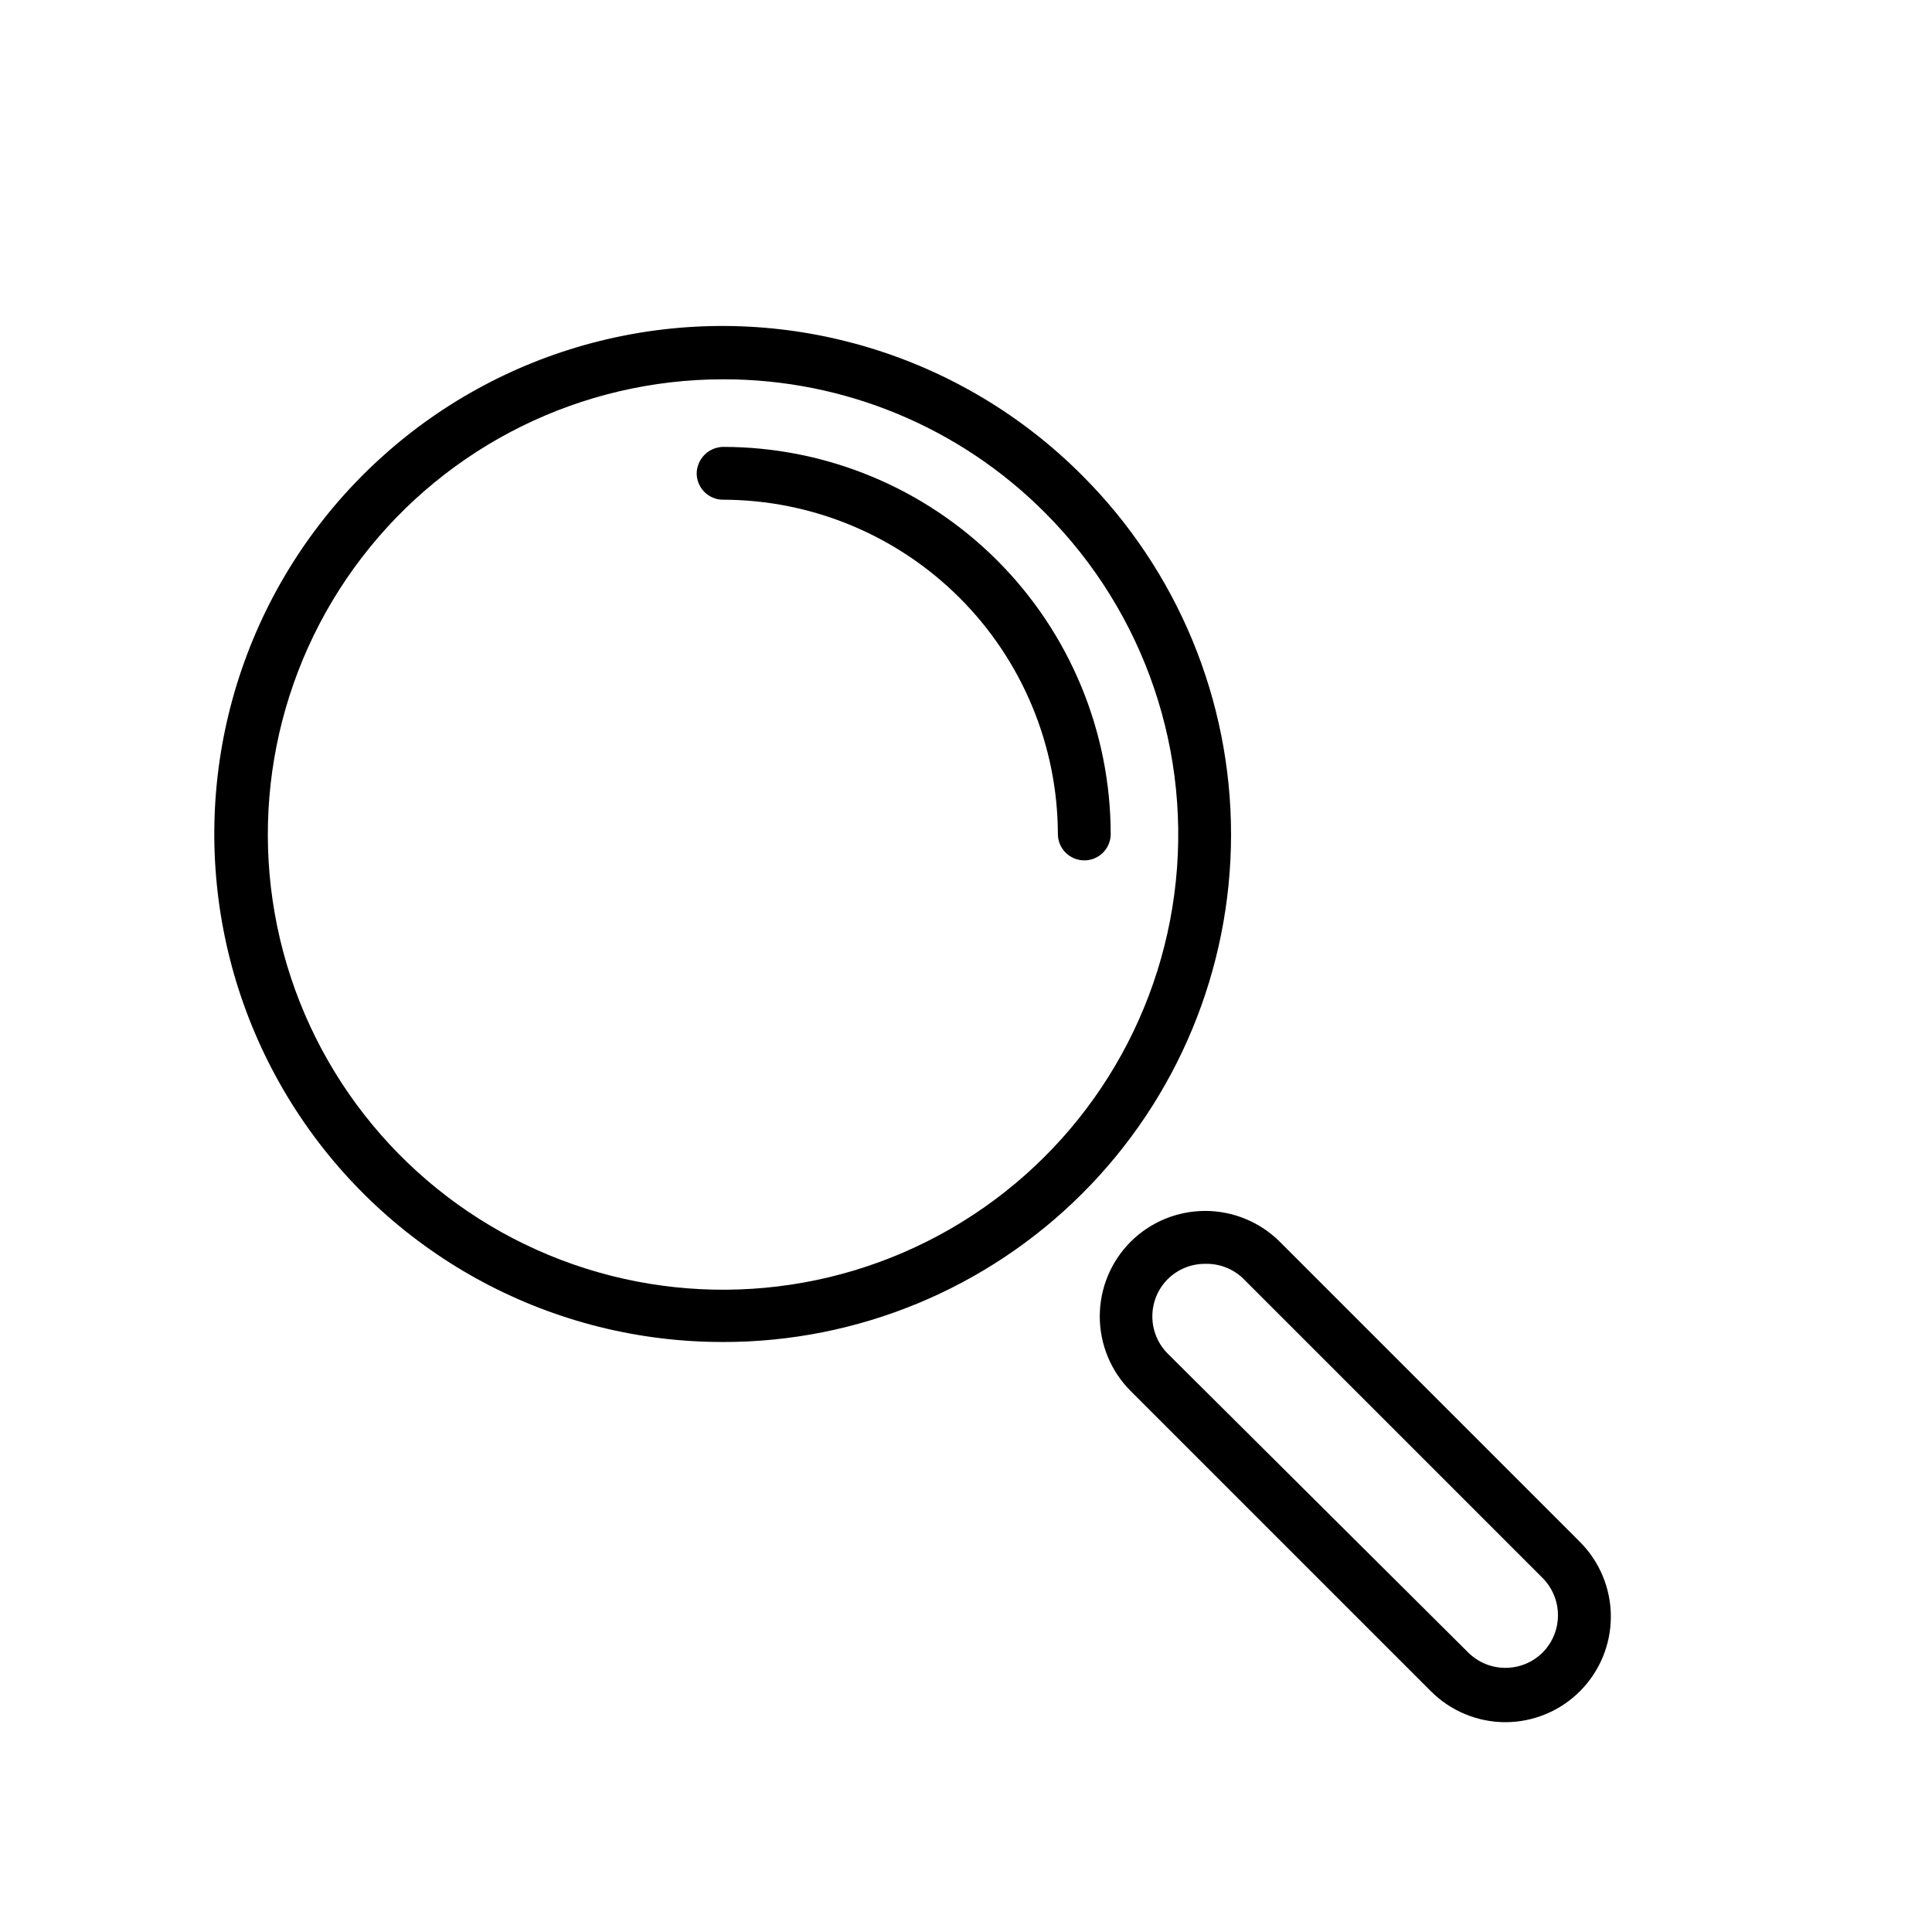
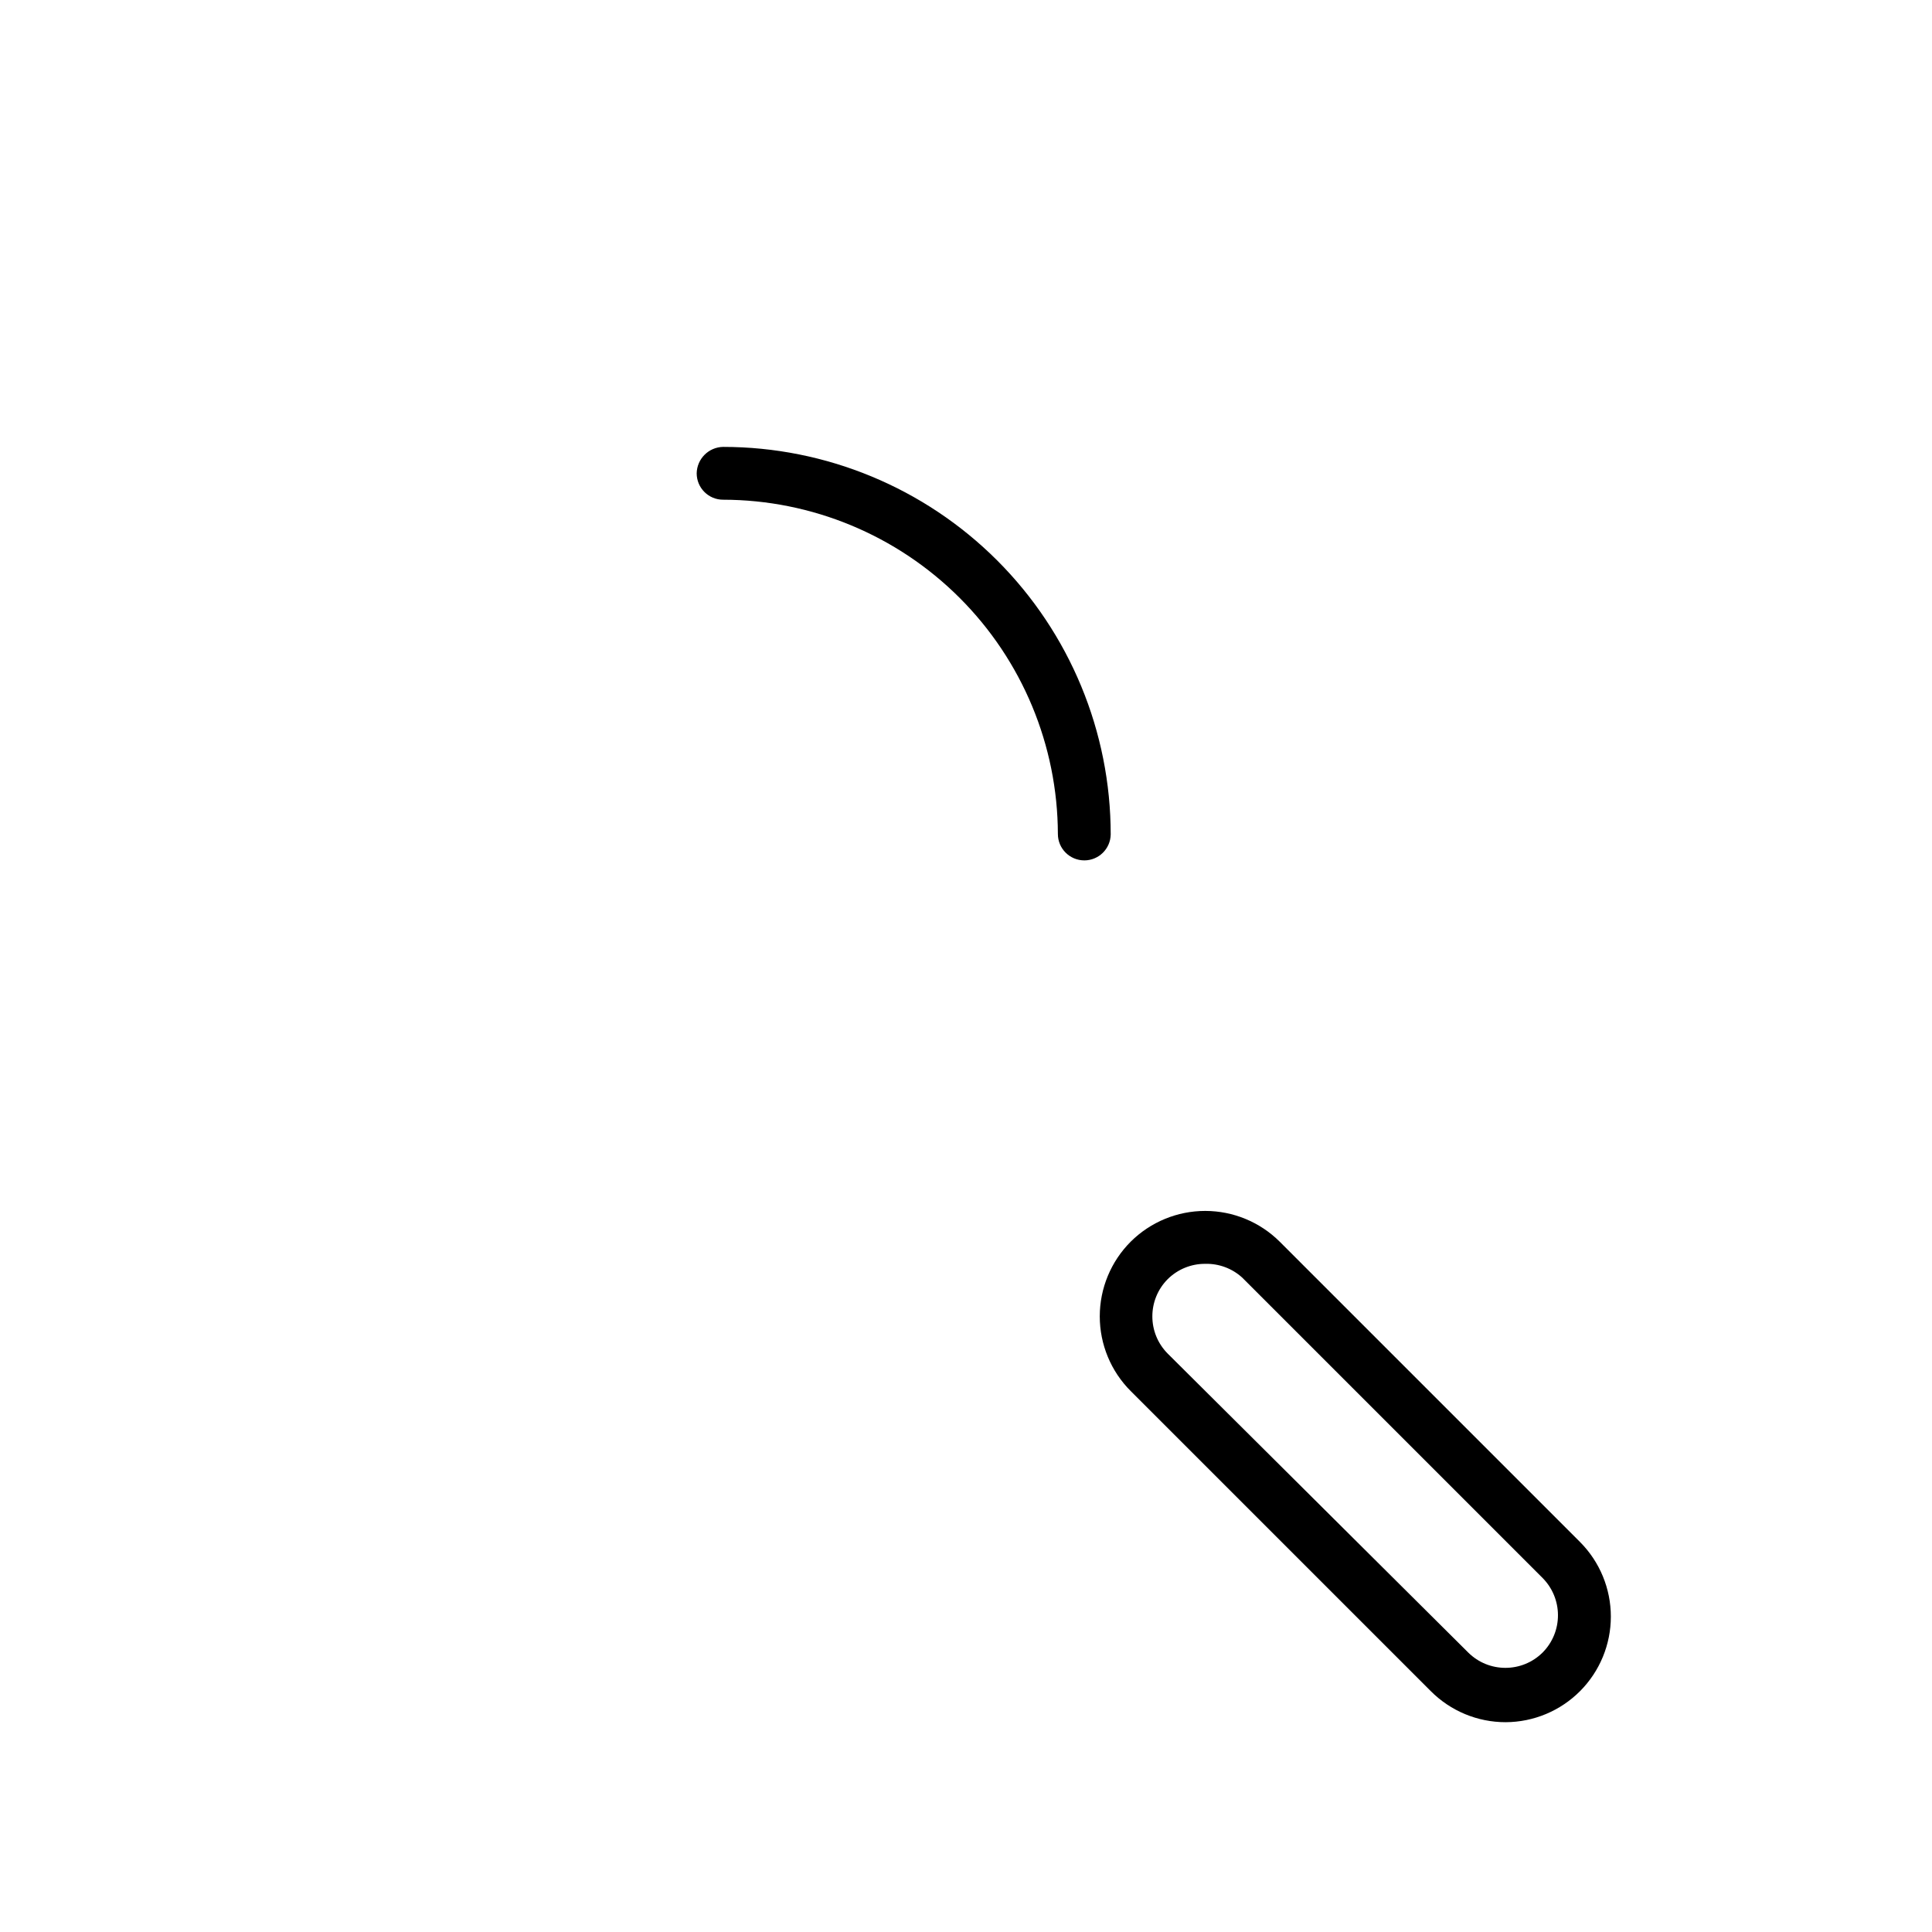
<svg xmlns="http://www.w3.org/2000/svg" fill="#000000" width="800px" height="800px" version="1.1" viewBox="144 144 512 512">
  <g>
-     <path d="m335.62 499.64c-45 0.07-87.062-22.352-112.09-59.754-25.027-37.402-29.711-84.836-12.484-126.41 17.23-41.574 54.09-71.793 98.238-80.527 44.148-8.738 89.742 5.164 121.5 37.043 25.258 25.223 39.453 59.449 39.457 95.145 0.008 35.695-14.18 69.93-39.43 95.156-25.25 25.23-59.496 39.387-95.191 39.352zm0-255.12c-37.496 0-72.863 17.434-95.695 47.18-22.836 29.746-30.539 68.418-20.844 104.64 9.691 36.223 35.68 65.879 70.316 80.246 34.637 14.367 73.988 11.809 106.47-6.922 32.484-18.73 54.414-51.5 59.336-88.676 4.922-37.172-7.723-74.523-34.215-101.06-22.594-22.723-53.328-35.469-85.371-35.41z" />
    <path d="m543.02 600.4c-7.457 0.008-14.613-2.965-19.871-8.258l-79.488-79.488h-0.004c-5.254-5.25-8.207-12.375-8.207-19.805 0-7.426 2.953-14.551 8.207-19.801 5.246-5.215 12.34-8.141 19.734-8.141s14.488 2.926 19.734 8.141l79.629 79.629c5.211 5.246 8.137 12.34 8.137 19.734 0 7.394-2.926 14.488-8.137 19.73-5.227 5.258-12.32 8.227-19.734 8.258zm-79.629-121.47c-3.719-0.023-7.297 1.438-9.938 4.059-5.426 5.457-5.426 14.273 0 19.73l79.633 79.211c5.457 5.426 14.273 5.426 19.73 0 2.621-2.641 4.082-6.215 4.059-9.938-0.016-3.672-1.473-7.188-4.059-9.797l-79.629-79.629c-2.672-2.43-6.184-3.734-9.797-3.637z" />
    <path d="m431.35 372.01c-3.867 0-7-3.133-7-6.996-0.074-23.496-9.449-46.008-26.074-62.609-16.629-16.602-39.156-25.941-62.652-25.977-3.863 0-6.996-3.133-6.996-6.996 0.074-3.836 3.164-6.926 6.996-7 27.246 0 53.371 10.824 72.637 30.086 19.266 19.266 30.086 45.395 30.086 72.637-0.074 3.809-3.188 6.859-6.996 6.856z" />
  </g>
</svg>